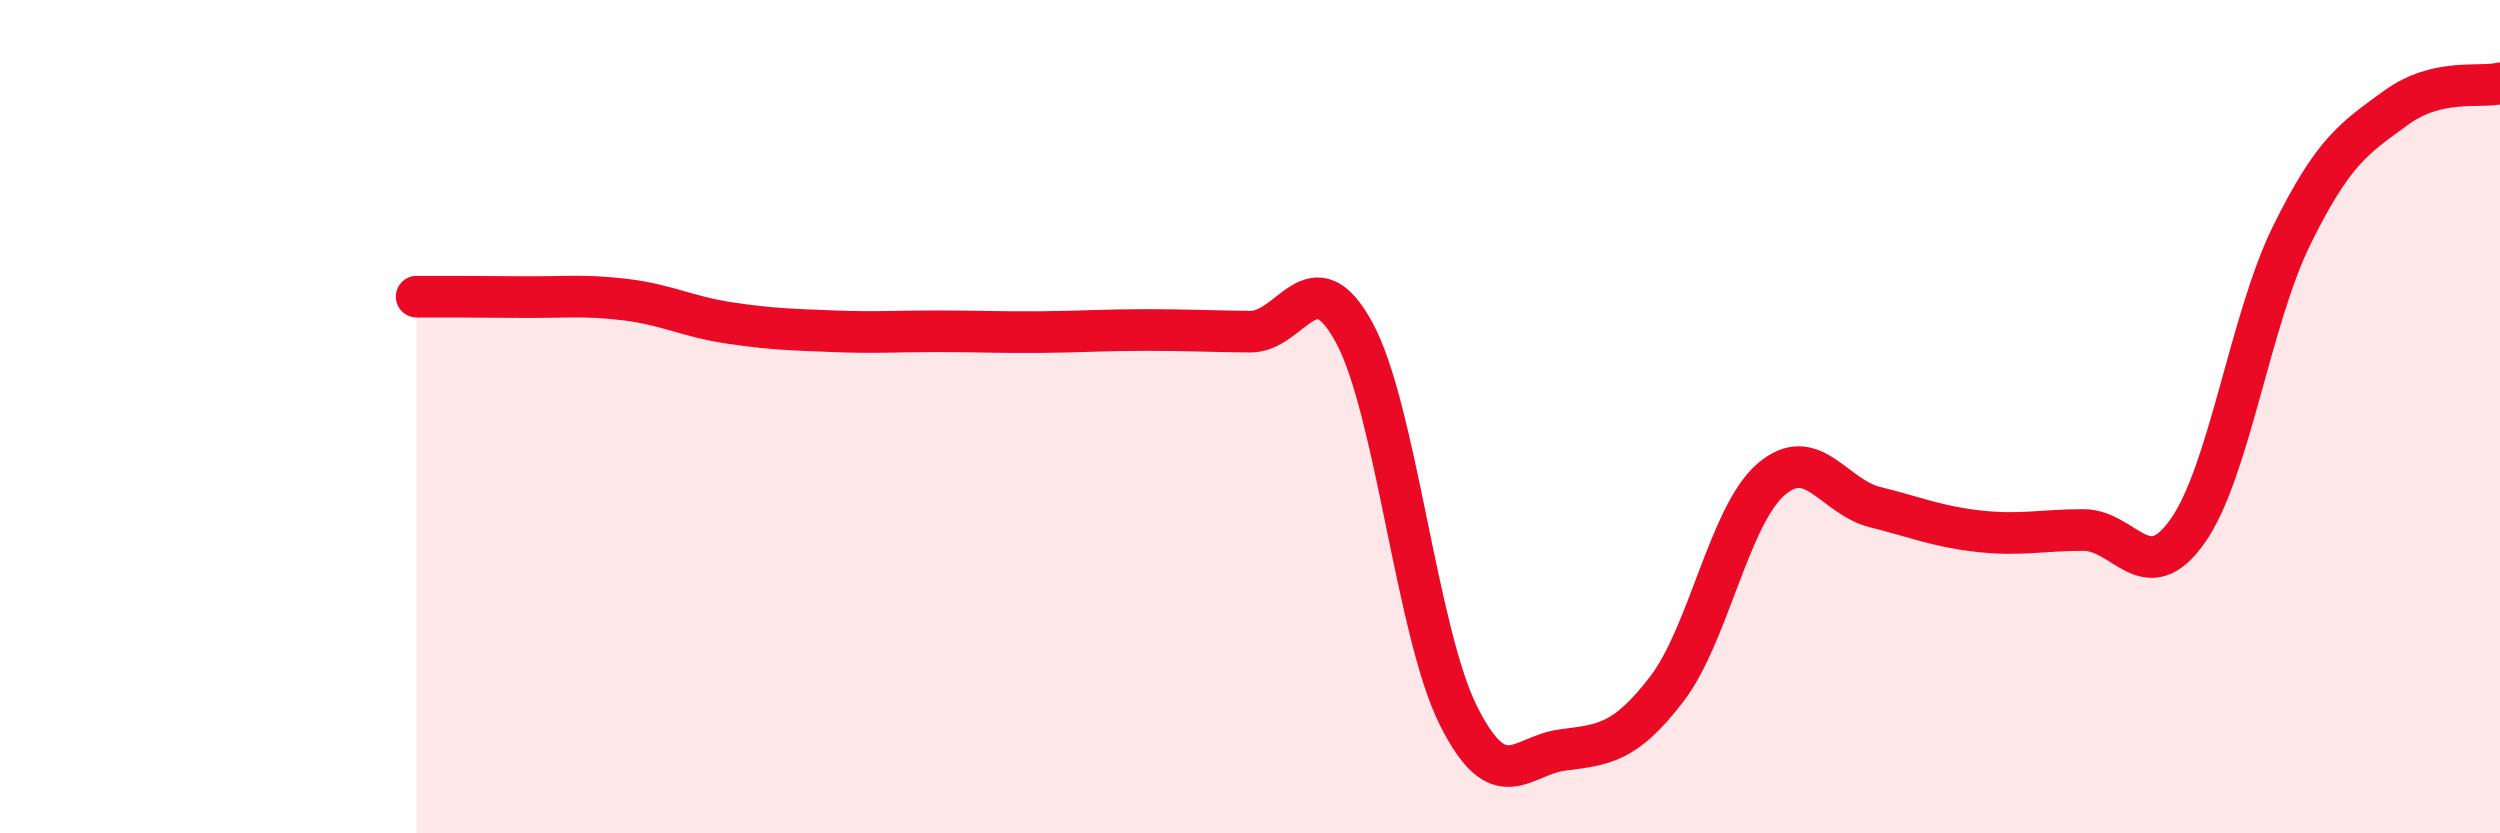
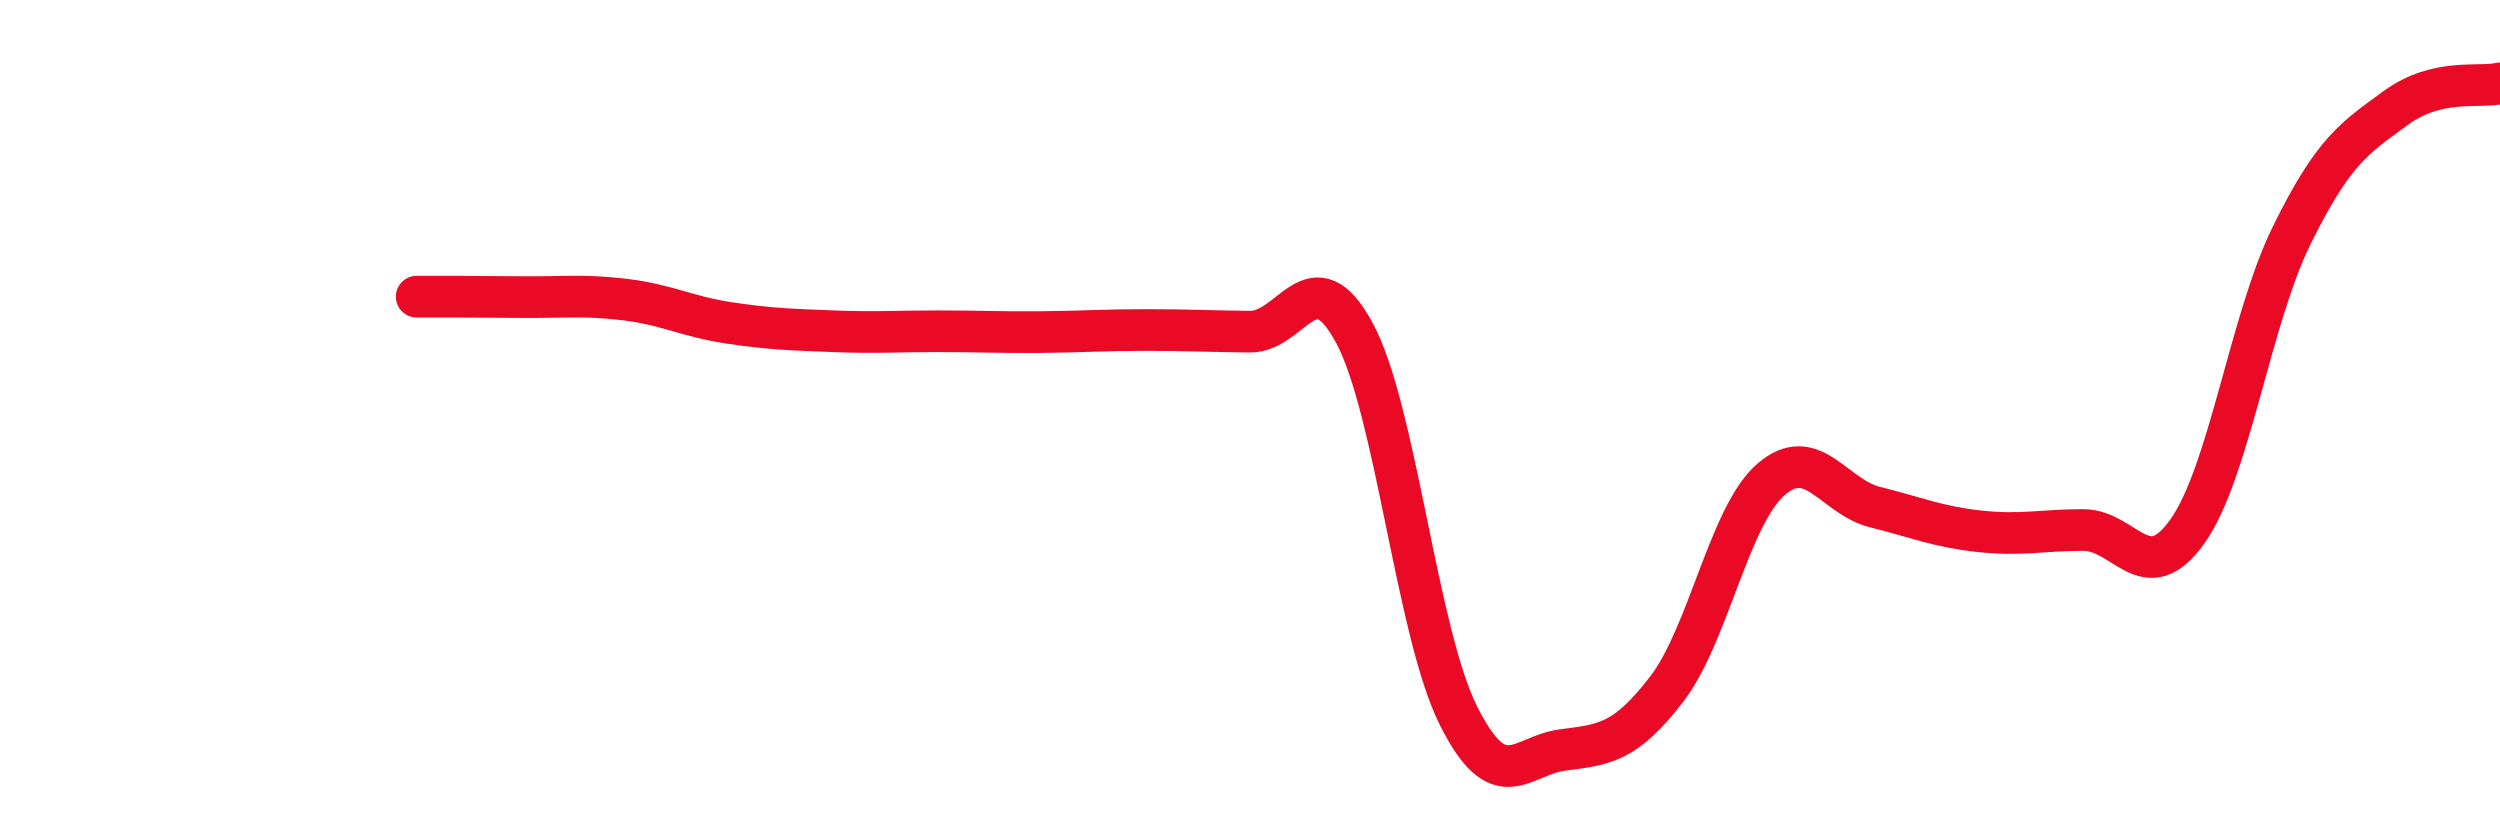
<svg xmlns="http://www.w3.org/2000/svg" width="60" height="20" viewBox="0 0 60 20">
-   <path d="M 10,7.12 C 10.5,7.12 11.5,7.12 12.5,7.13 C 13.5,7.14 14,7.07 15,7.19 C 16,7.31 16.5,7.6 17.5,7.75 C 18.5,7.9 19,7.91 20,7.95 C 21,7.99 21.5,7.95 22.5,7.95 C 23.5,7.95 24,7.98 25,7.97 C 26,7.96 26.5,7.92 27.5,7.92 C 28.5,7.92 29,7.95 30,7.96 C 31,7.97 31.5,6.14 32.5,7.98 C 33.5,9.82 34,15.17 35,17.17 C 36,19.17 36.5,18.13 37.5,18 C 38.5,17.87 39,17.84 40,16.54 C 41,15.24 41.5,12.38 42.5,11.51 C 43.5,10.64 44,11.92 45,12.17 C 46,12.42 46.5,12.64 47.5,12.75 C 48.5,12.86 49,12.72 50,12.72 C 51,12.72 51.5,14.16 52.5,12.75 C 53.5,11.34 54,7.68 55,5.65 C 56,3.62 56.5,3.32 57.5,2.59 C 58.5,1.86 59.5,2.12 60,2L60 20L10 20Z" fill="#EB0A25" opacity="0.1" stroke-linecap="round" stroke-linejoin="round" />
  <path d="M 10,7.12 C 10.5,7.12 11.5,7.12 12.5,7.13 C 13.5,7.14 14,7.07 15,7.19 C 16,7.31 16.5,7.6 17.5,7.75 C 18.5,7.9 19,7.91 20,7.95 C 21,7.99 21.5,7.95 22.5,7.95 C 23.5,7.95 24,7.98 25,7.97 C 26,7.96 26.5,7.92 27.5,7.92 C 28.5,7.92 29,7.95 30,7.96 C 31,7.97 31.5,6.14 32.5,7.98 C 33.5,9.82 34,15.17 35,17.17 C 36,19.17 36.5,18.13 37.5,18 C 38.5,17.87 39,17.84 40,16.54 C 41,15.24 41.5,12.38 42.5,11.51 C 43.5,10.64 44,11.92 45,12.17 C 46,12.42 46.5,12.64 47.5,12.75 C 48.5,12.86 49,12.72 50,12.72 C 51,12.72 51.5,14.16 52.5,12.75 C 53.5,11.34 54,7.68 55,5.65 C 56,3.62 56.5,3.32 57.5,2.59 C 58.5,1.86 59.5,2.12 60,2" stroke="#EB0A25" stroke-width="1" fill="none" stroke-linecap="round" stroke-linejoin="round" />
</svg>